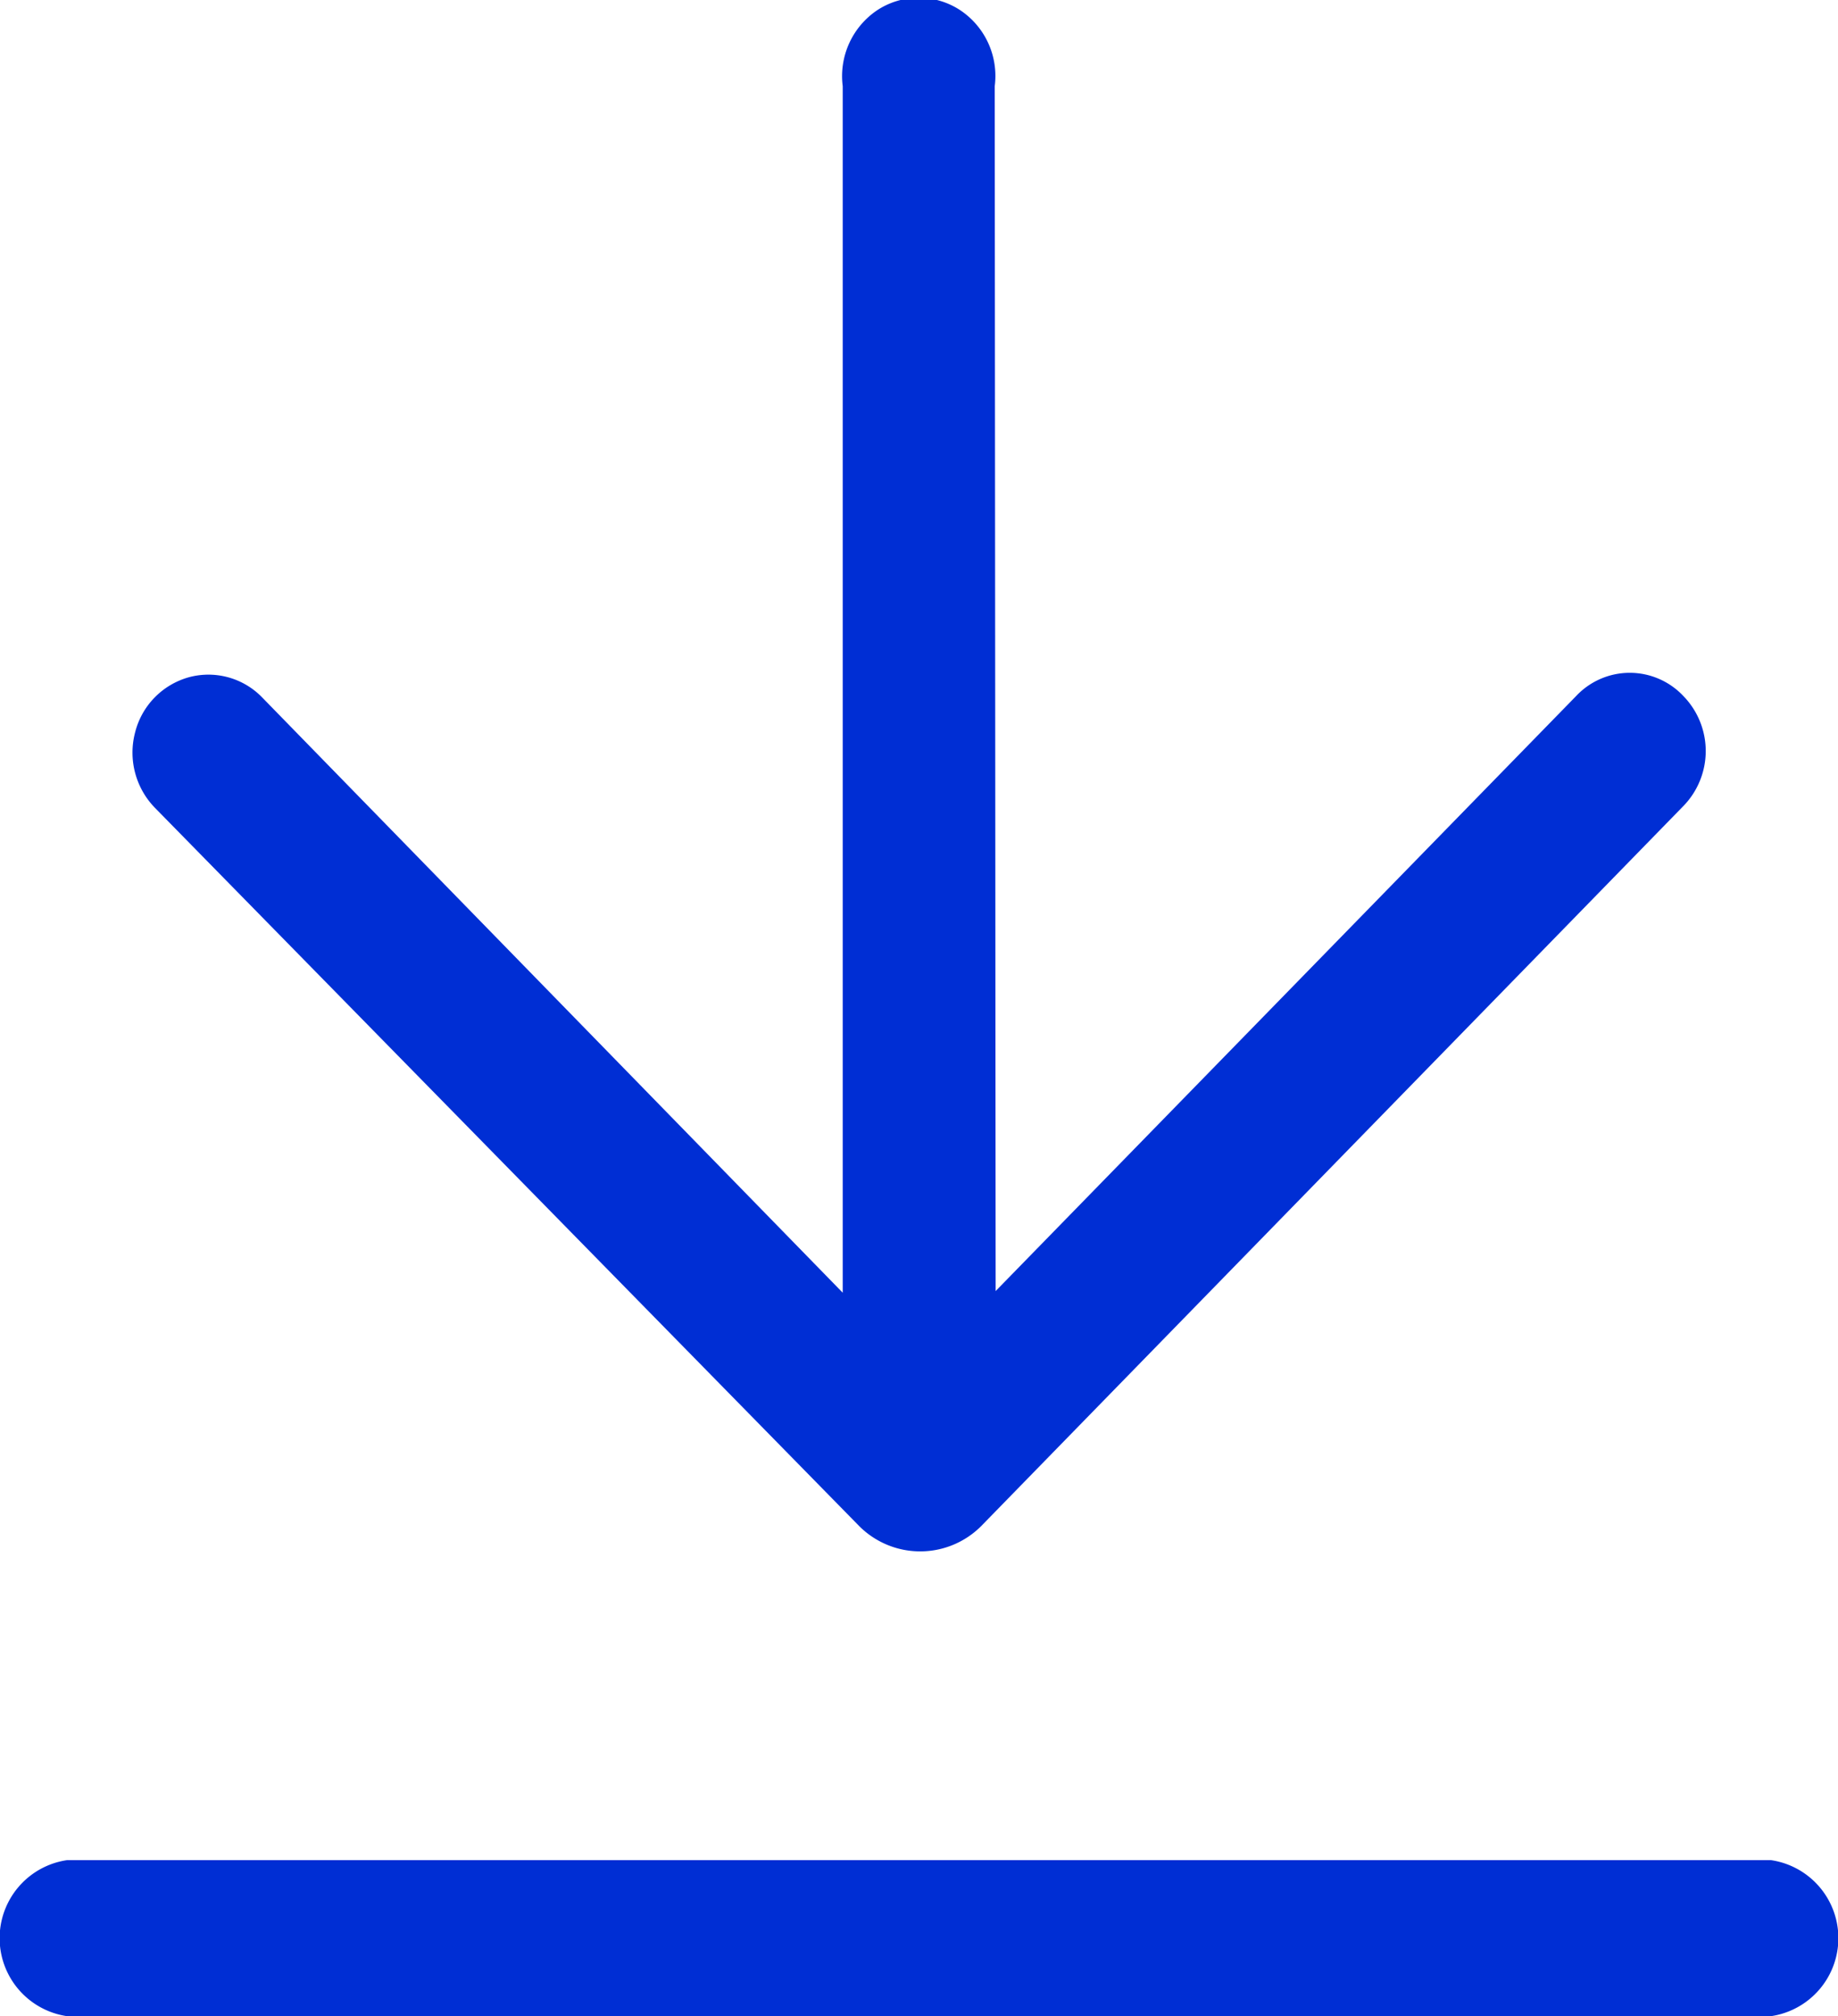
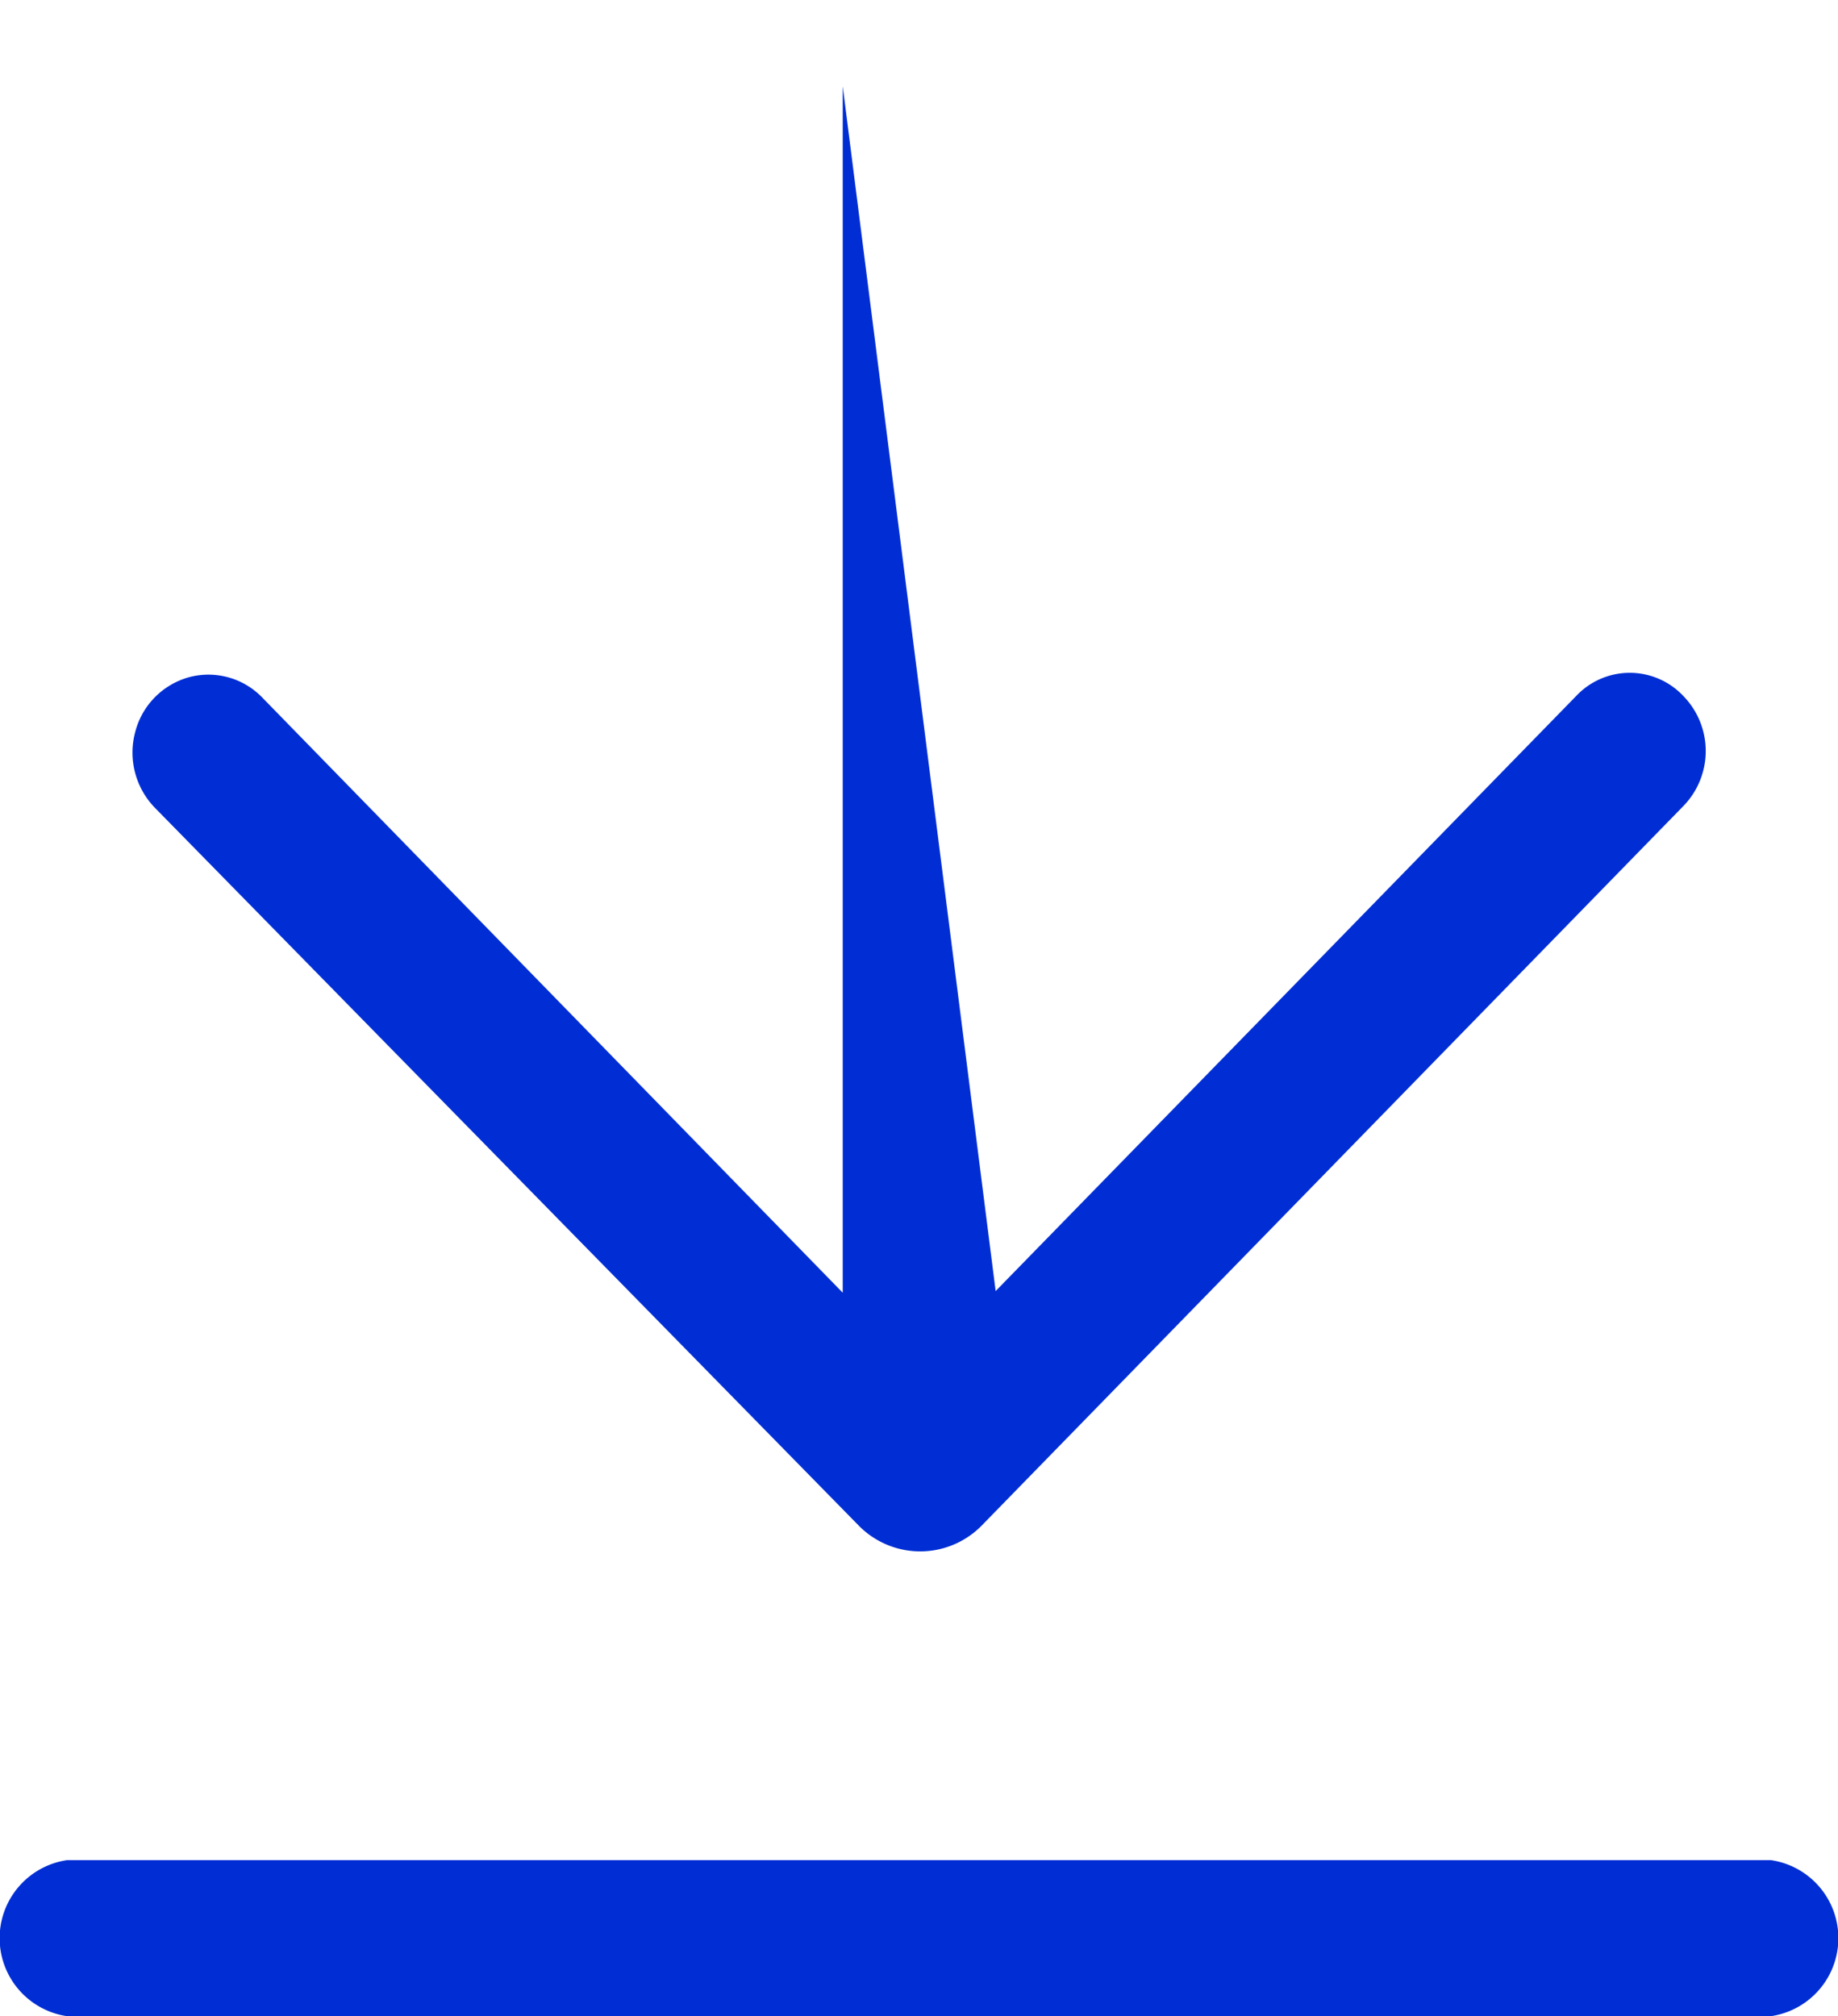
<svg xmlns="http://www.w3.org/2000/svg" width="10" height="10.969" viewBox="0 0 10 10.969">
  <defs>
    <style>
      .cls-1 {
        fill: #002ed4;
        fill-rule: evenodd;
      }
    </style>
  </defs>
-   <path id="dowicnimg1" class="cls-1" d="M925.417,611.555l3.159-3.238a0.4,0.4,0,0,1,.582,0,0.429,0.429,0,0,1,0,.6l-3.82,3.917a0.469,0.469,0,0,1-.663,0l-3.834-3.91a0.431,0.431,0,0,1-.106-0.408,0.417,0.417,0,0,1,.291-0.3,0.407,0.407,0,0,1,.4.109l3.159,3.239V605a0.432,0.432,0,0,1,.19-0.415,0.411,0.411,0,0,1,.447,0,0.43,0.43,0,0,1,.19.415Zm-5.052,3.945a0.429,0.429,0,0,1,0-.849h9.27a0.429,0.429,0,0,1,0,.849h-9.27Zm0,0" transform="translate(-920 -604.531)" />
+   <path id="dowicnimg1" class="cls-1" d="M925.417,611.555l3.159-3.238a0.4,0.4,0,0,1,.582,0,0.429,0.429,0,0,1,0,.6l-3.82,3.917a0.469,0.469,0,0,1-.663,0l-3.834-3.91a0.431,0.431,0,0,1-.106-0.408,0.417,0.417,0,0,1,.291-0.3,0.407,0.407,0,0,1,.4.109l3.159,3.239V605Zm-5.052,3.945a0.429,0.429,0,0,1,0-.849h9.27a0.429,0.429,0,0,1,0,.849h-9.27Zm0,0" transform="translate(-920 -604.531)" />
</svg>